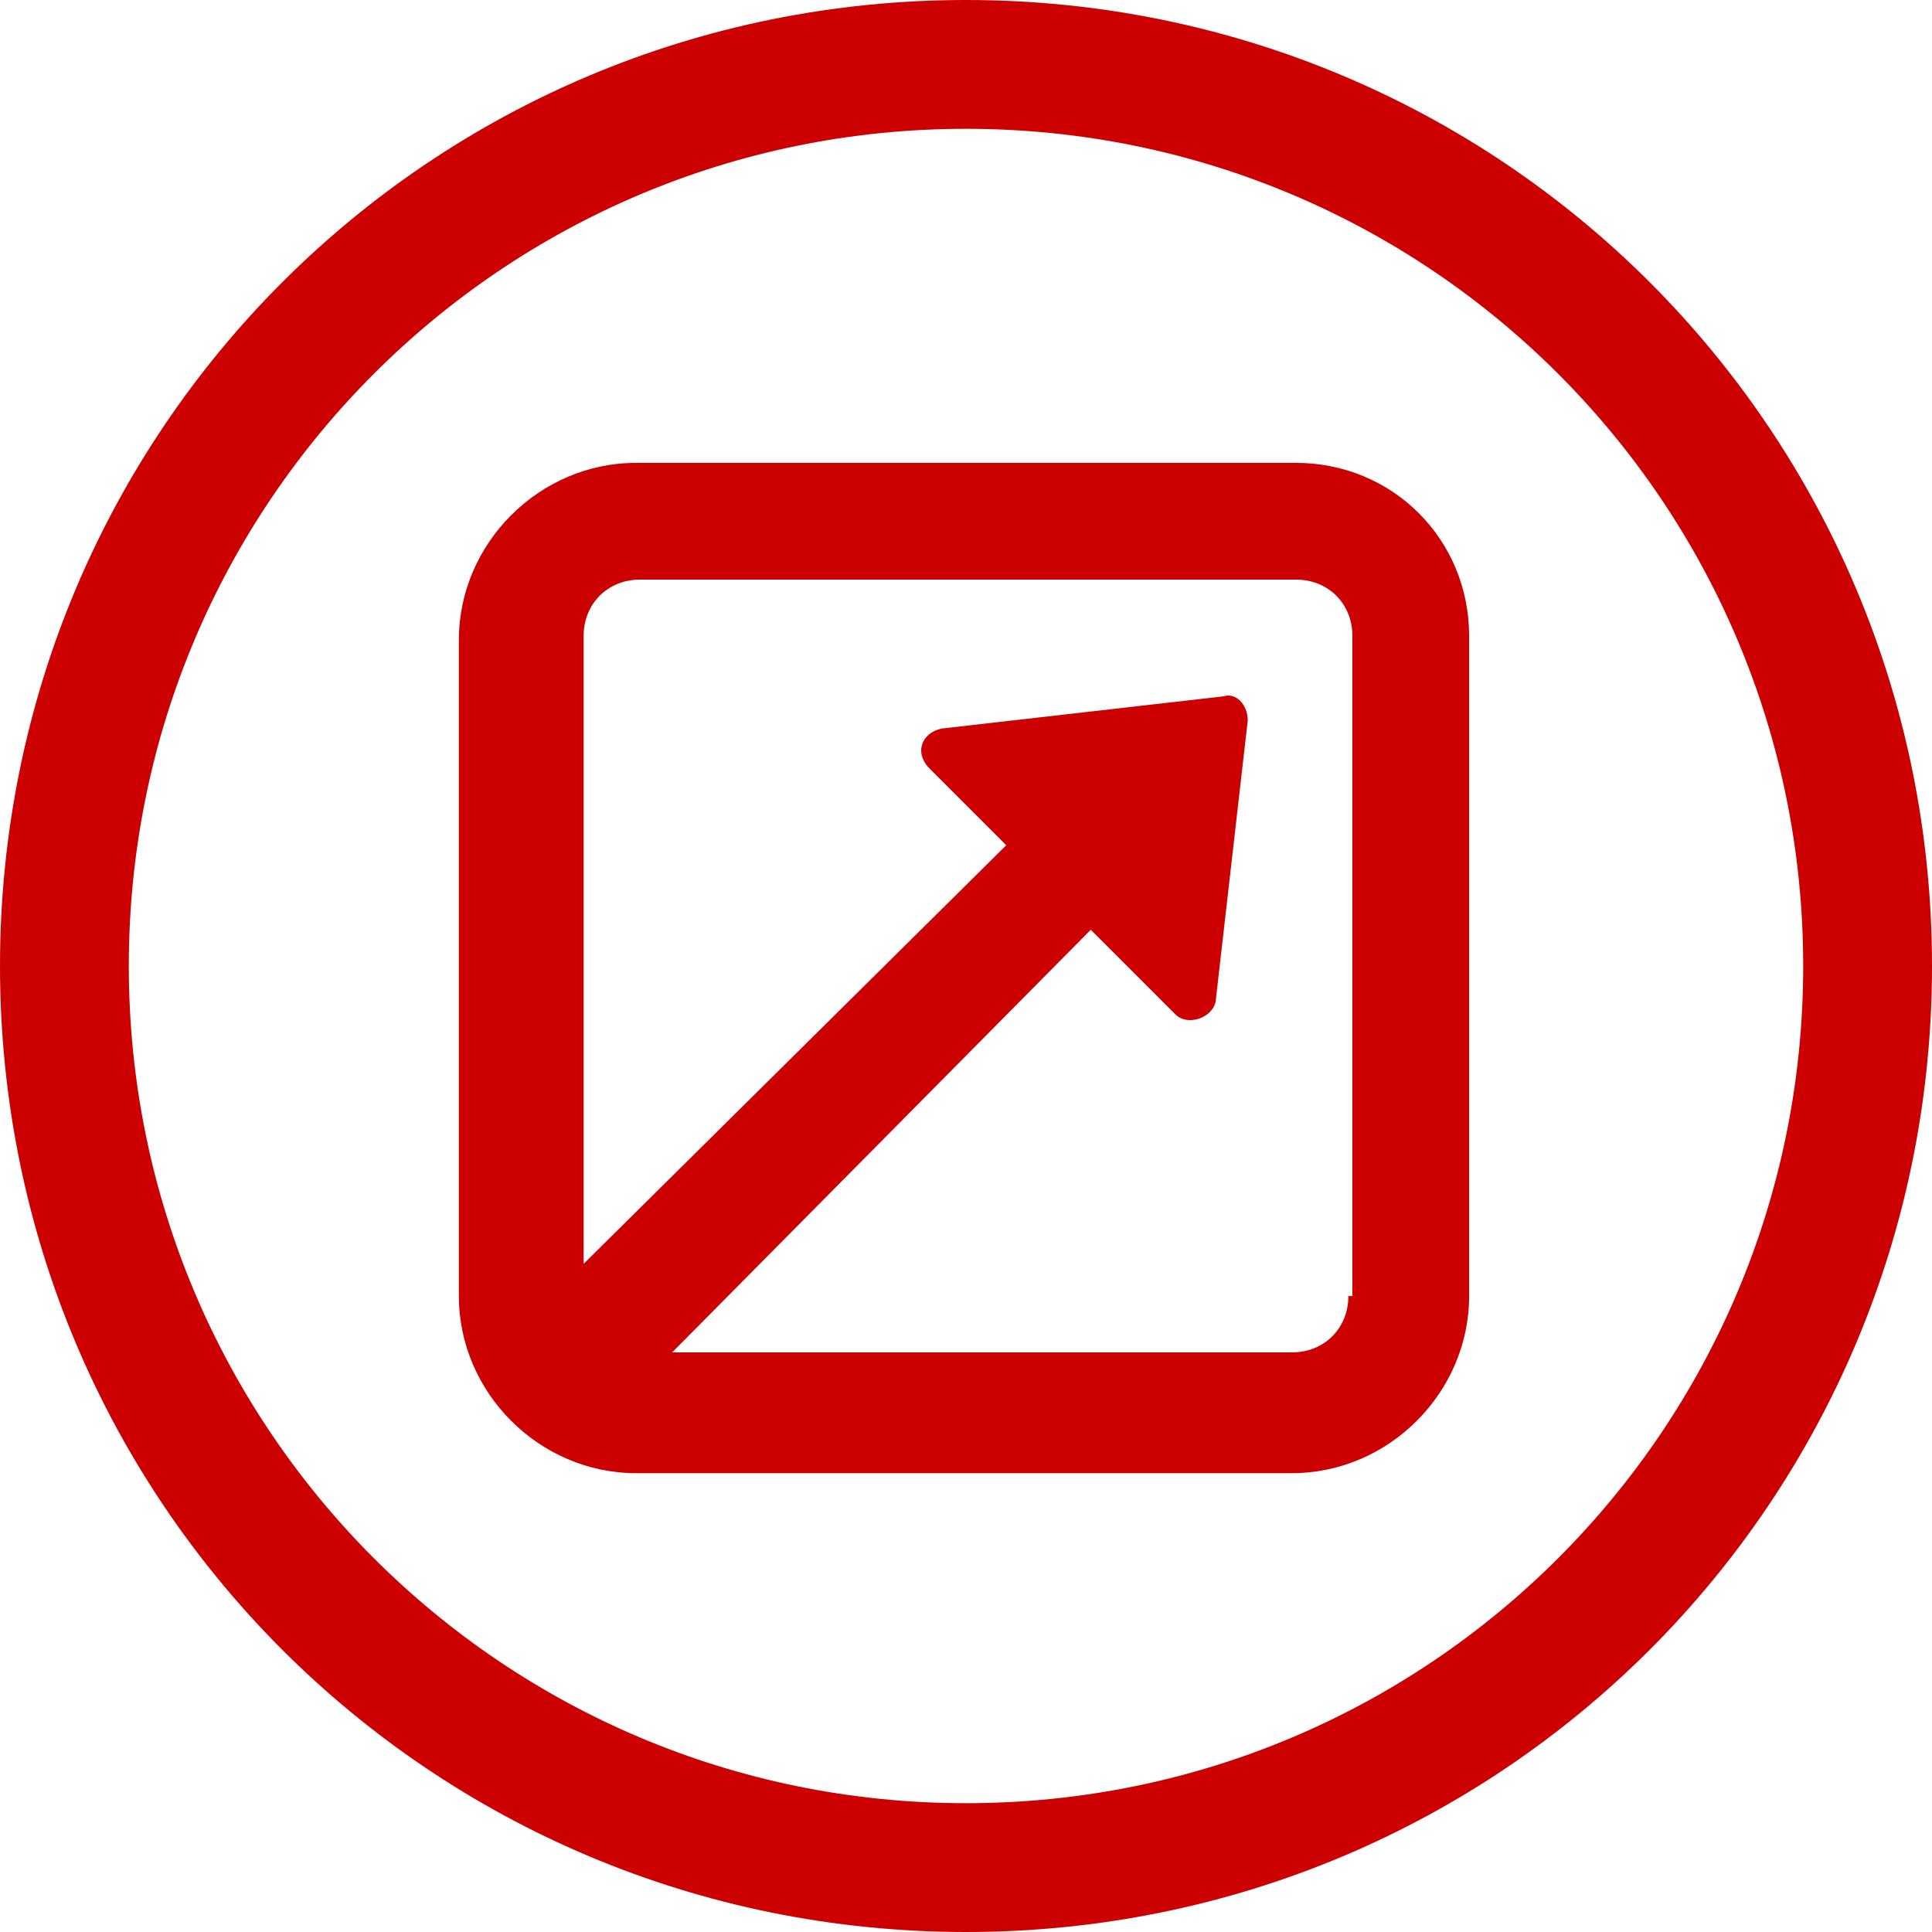
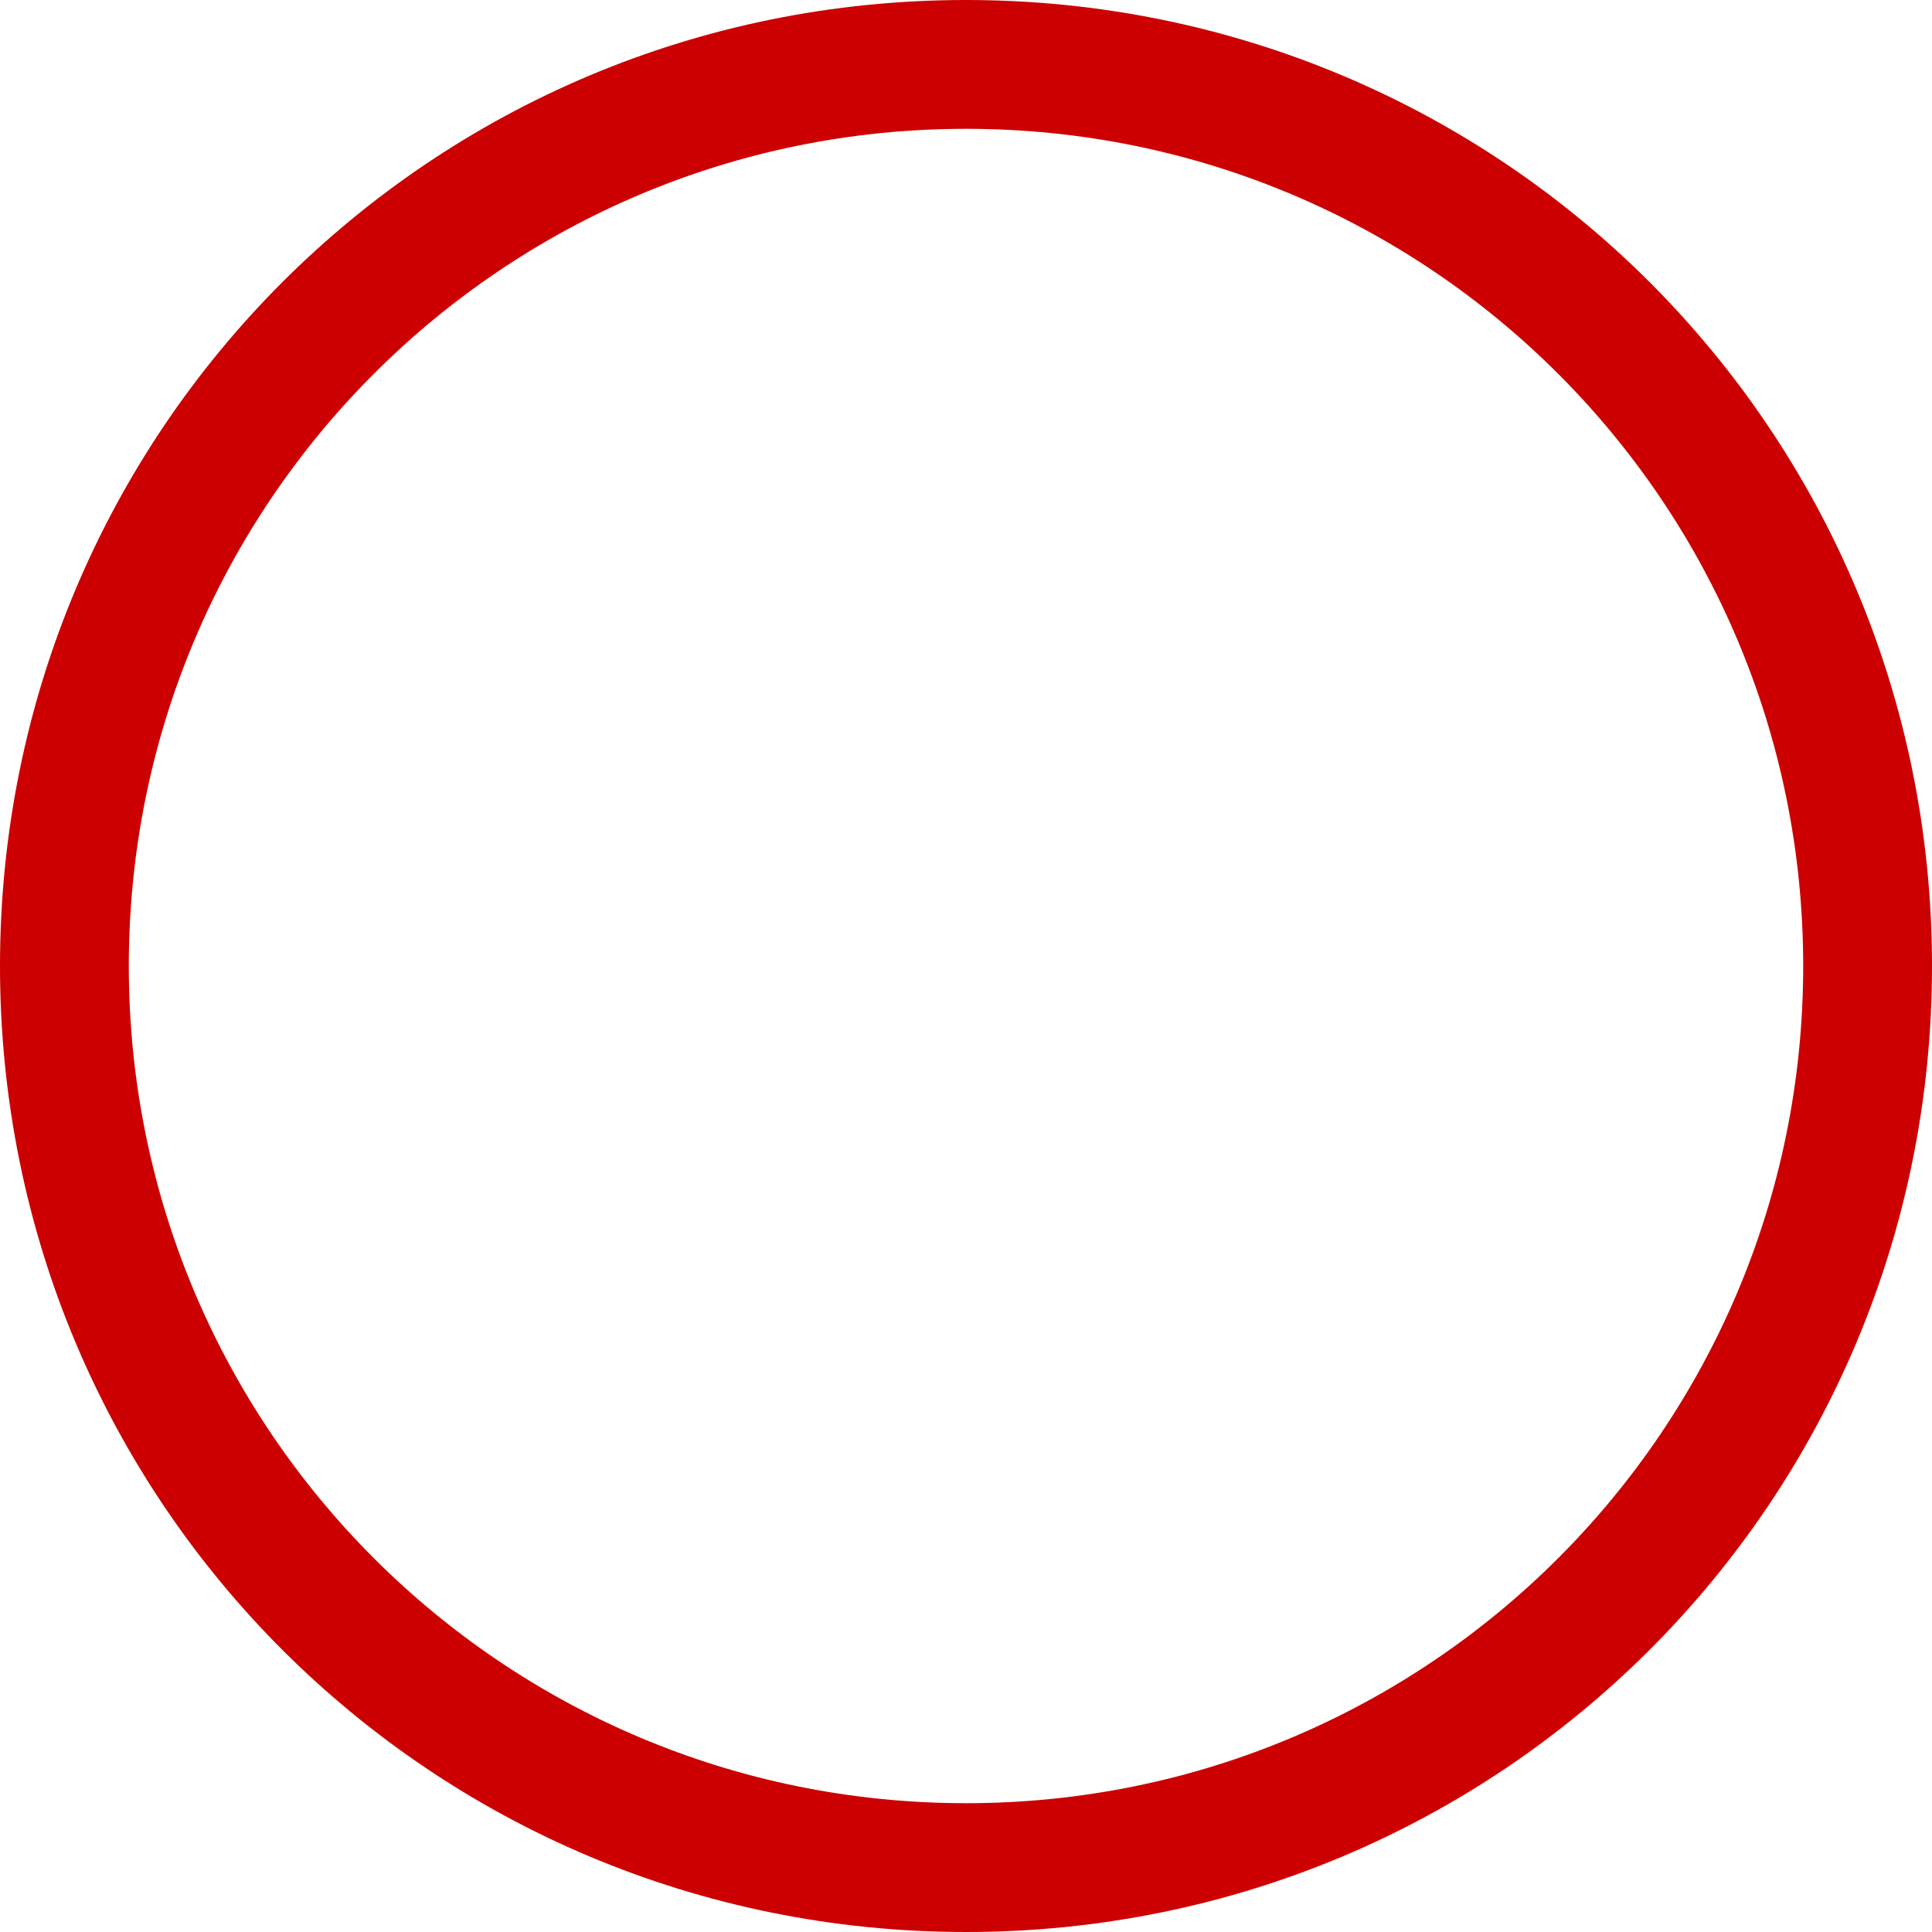
<svg xmlns="http://www.w3.org/2000/svg" version="1.1" id="Layer_1" x="0px" y="0px" viewBox="0 0 48 48" style="enable-background:new 0 0 48 48;" xml:space="preserve">
  <style type="text/css">
	.st0{fill:#CC0000;}
</style>
  <title>Asset 8</title>
  <path class="st0" d="M24,48C10.7,48,0,37.3,0,24S10.7,0,24,0s24,10.7,24,24S37.3,48,24,48z M24,3.2C12.5,3.2,3.2,12.5,3.2,24  S12.5,44.8,24,44.8S44.8,35.5,44.8,24c0,0,0,0,0,0C44.8,12.5,35.5,3.2,24,3.2z" />
-   <path class="st0" d="M32.2,11.5H15.8c-2.4,0-4.4,2-4.4,4.4v16.3c0,2.4,2,4.4,4.4,4.4h16.3c2.4,0,4.4-2,4.4-4.4V15.8  C36.5,13.4,34.6,11.5,32.2,11.5z M33.5,32.2c0,0.8-0.6,1.4-1.4,1.4H16.7l10.4-10.5l2.1,2.1c0.3,0.3,0.9,0.1,1-0.3l0.8-7  c0-0.4-0.3-0.7-0.6-0.6l-7,0.8c-0.5,0.1-0.7,0.6-0.3,1l1.9,1.9L14.5,31.4V15.8c0-0.8,0.6-1.4,1.4-1.4h16.3c0.8,0,1.4,0.6,1.4,1.4  V32.2z" />
</svg>